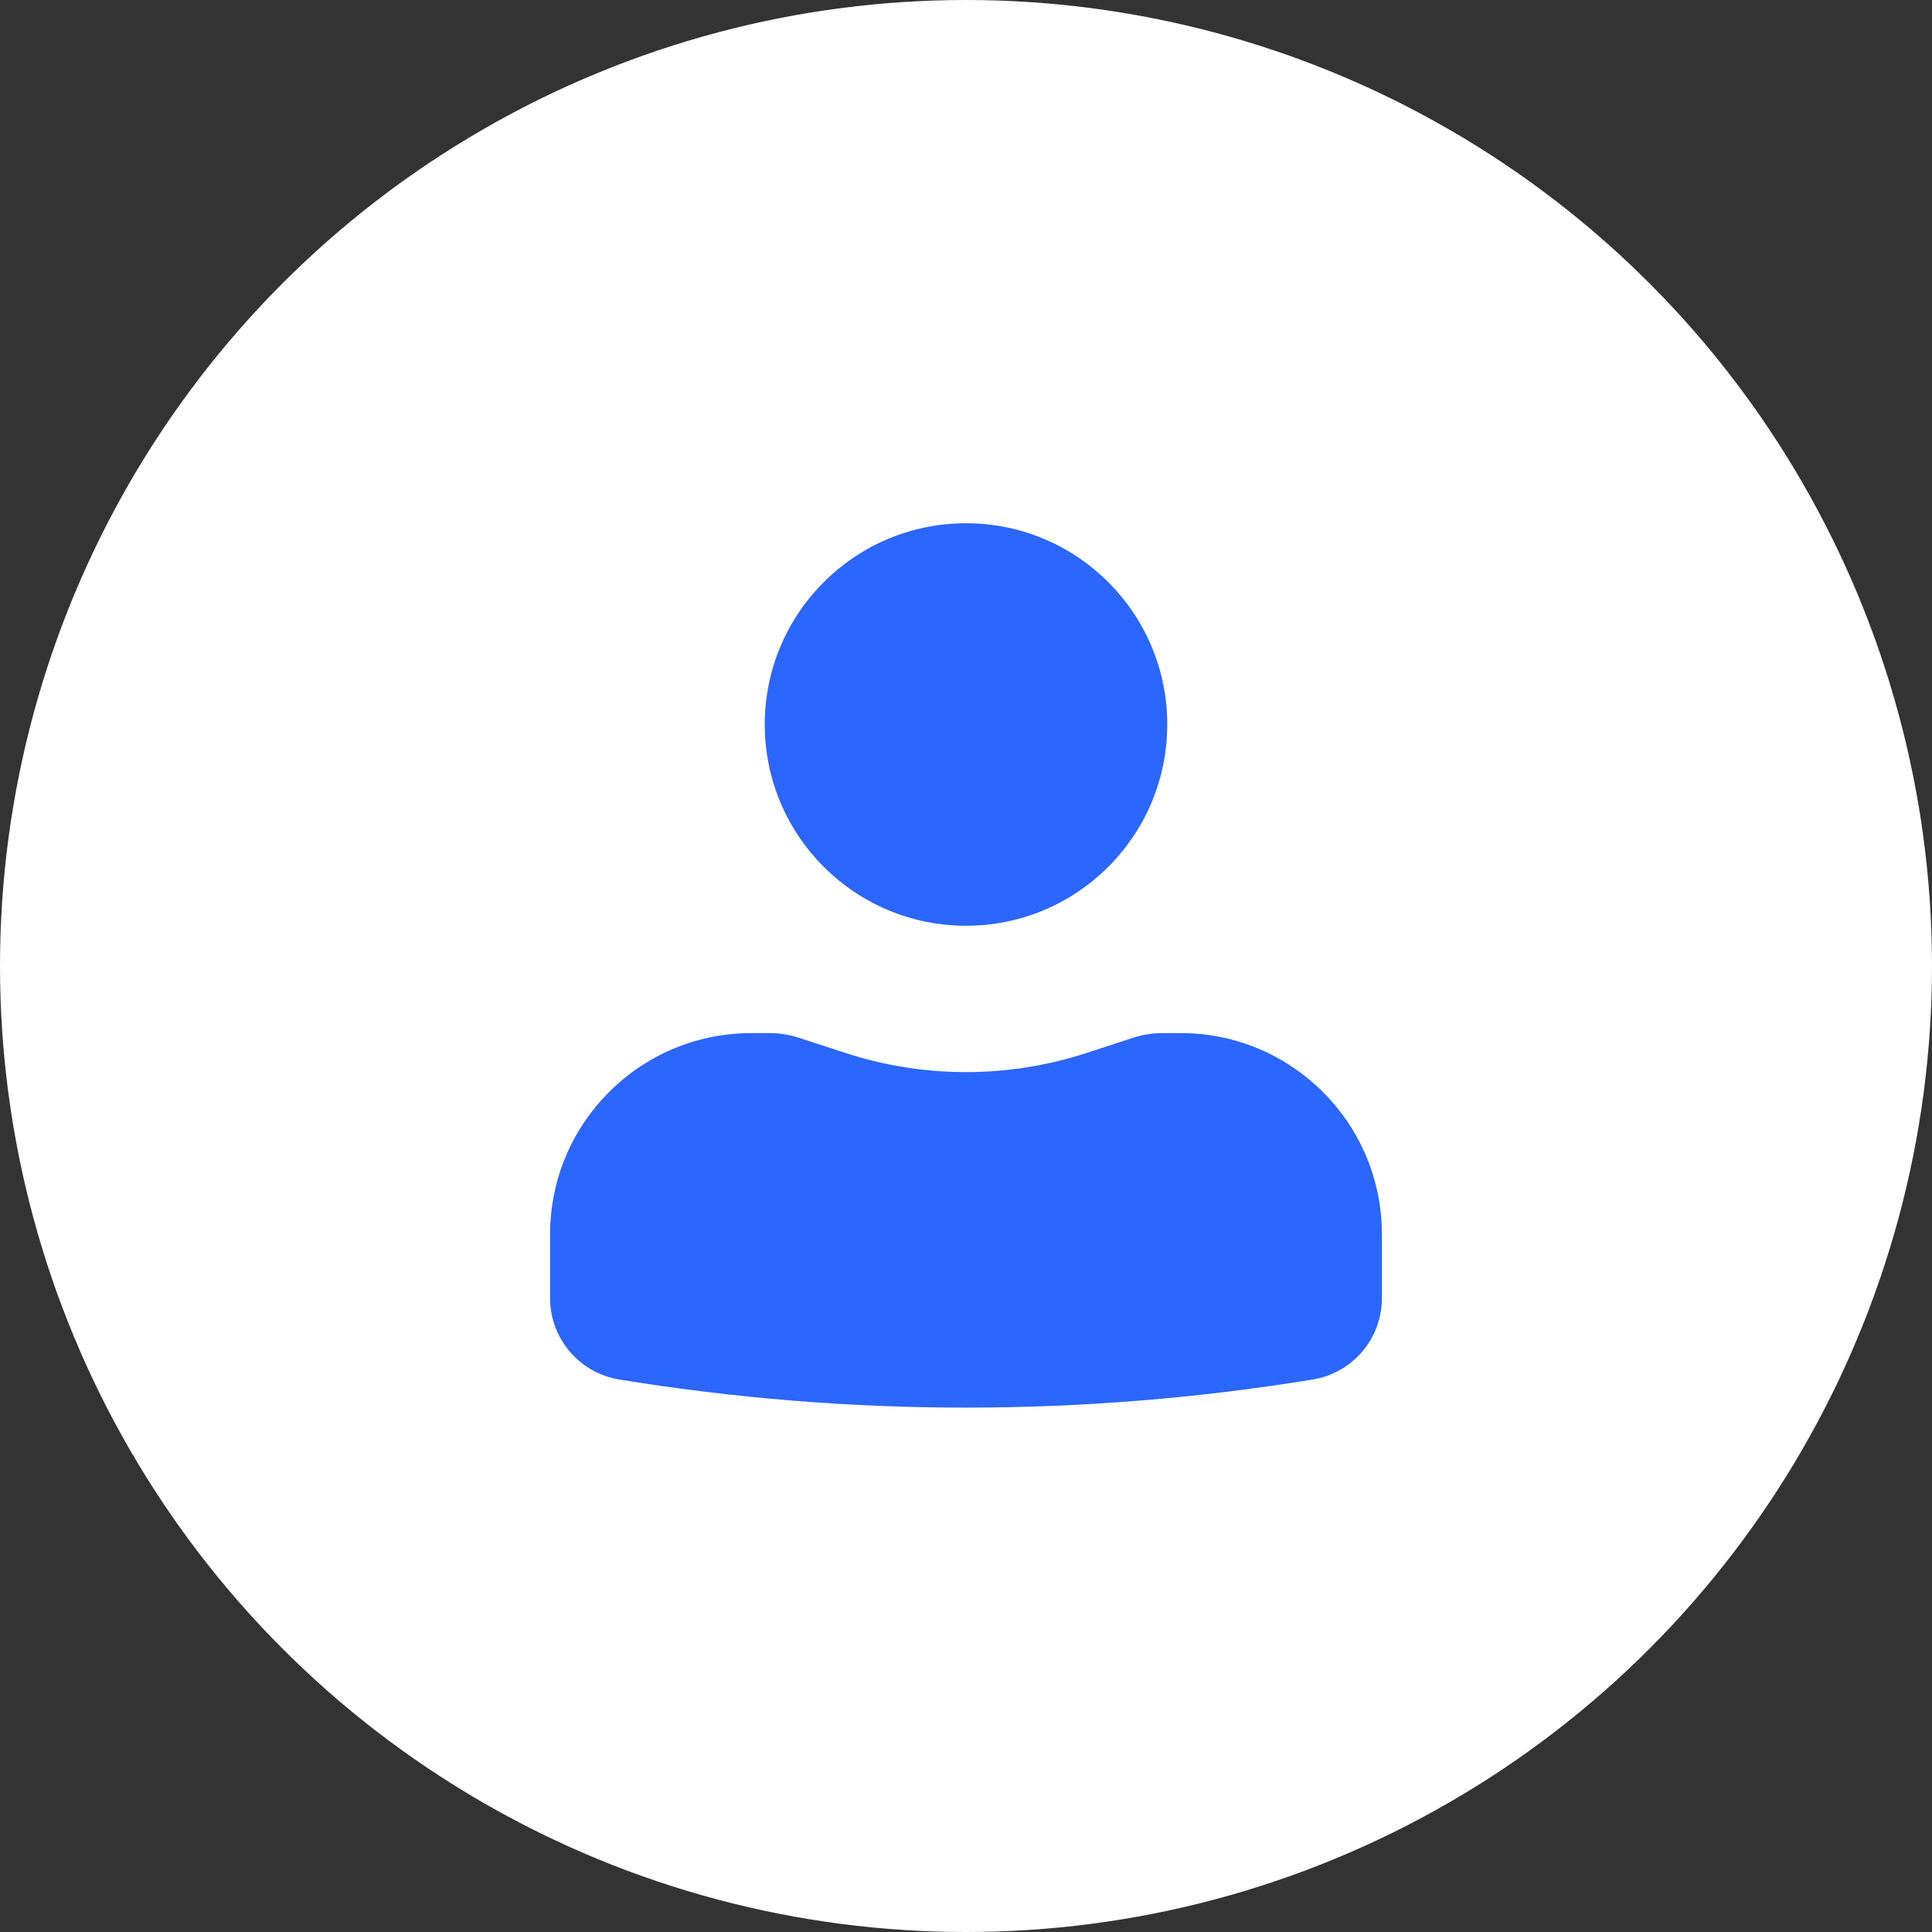
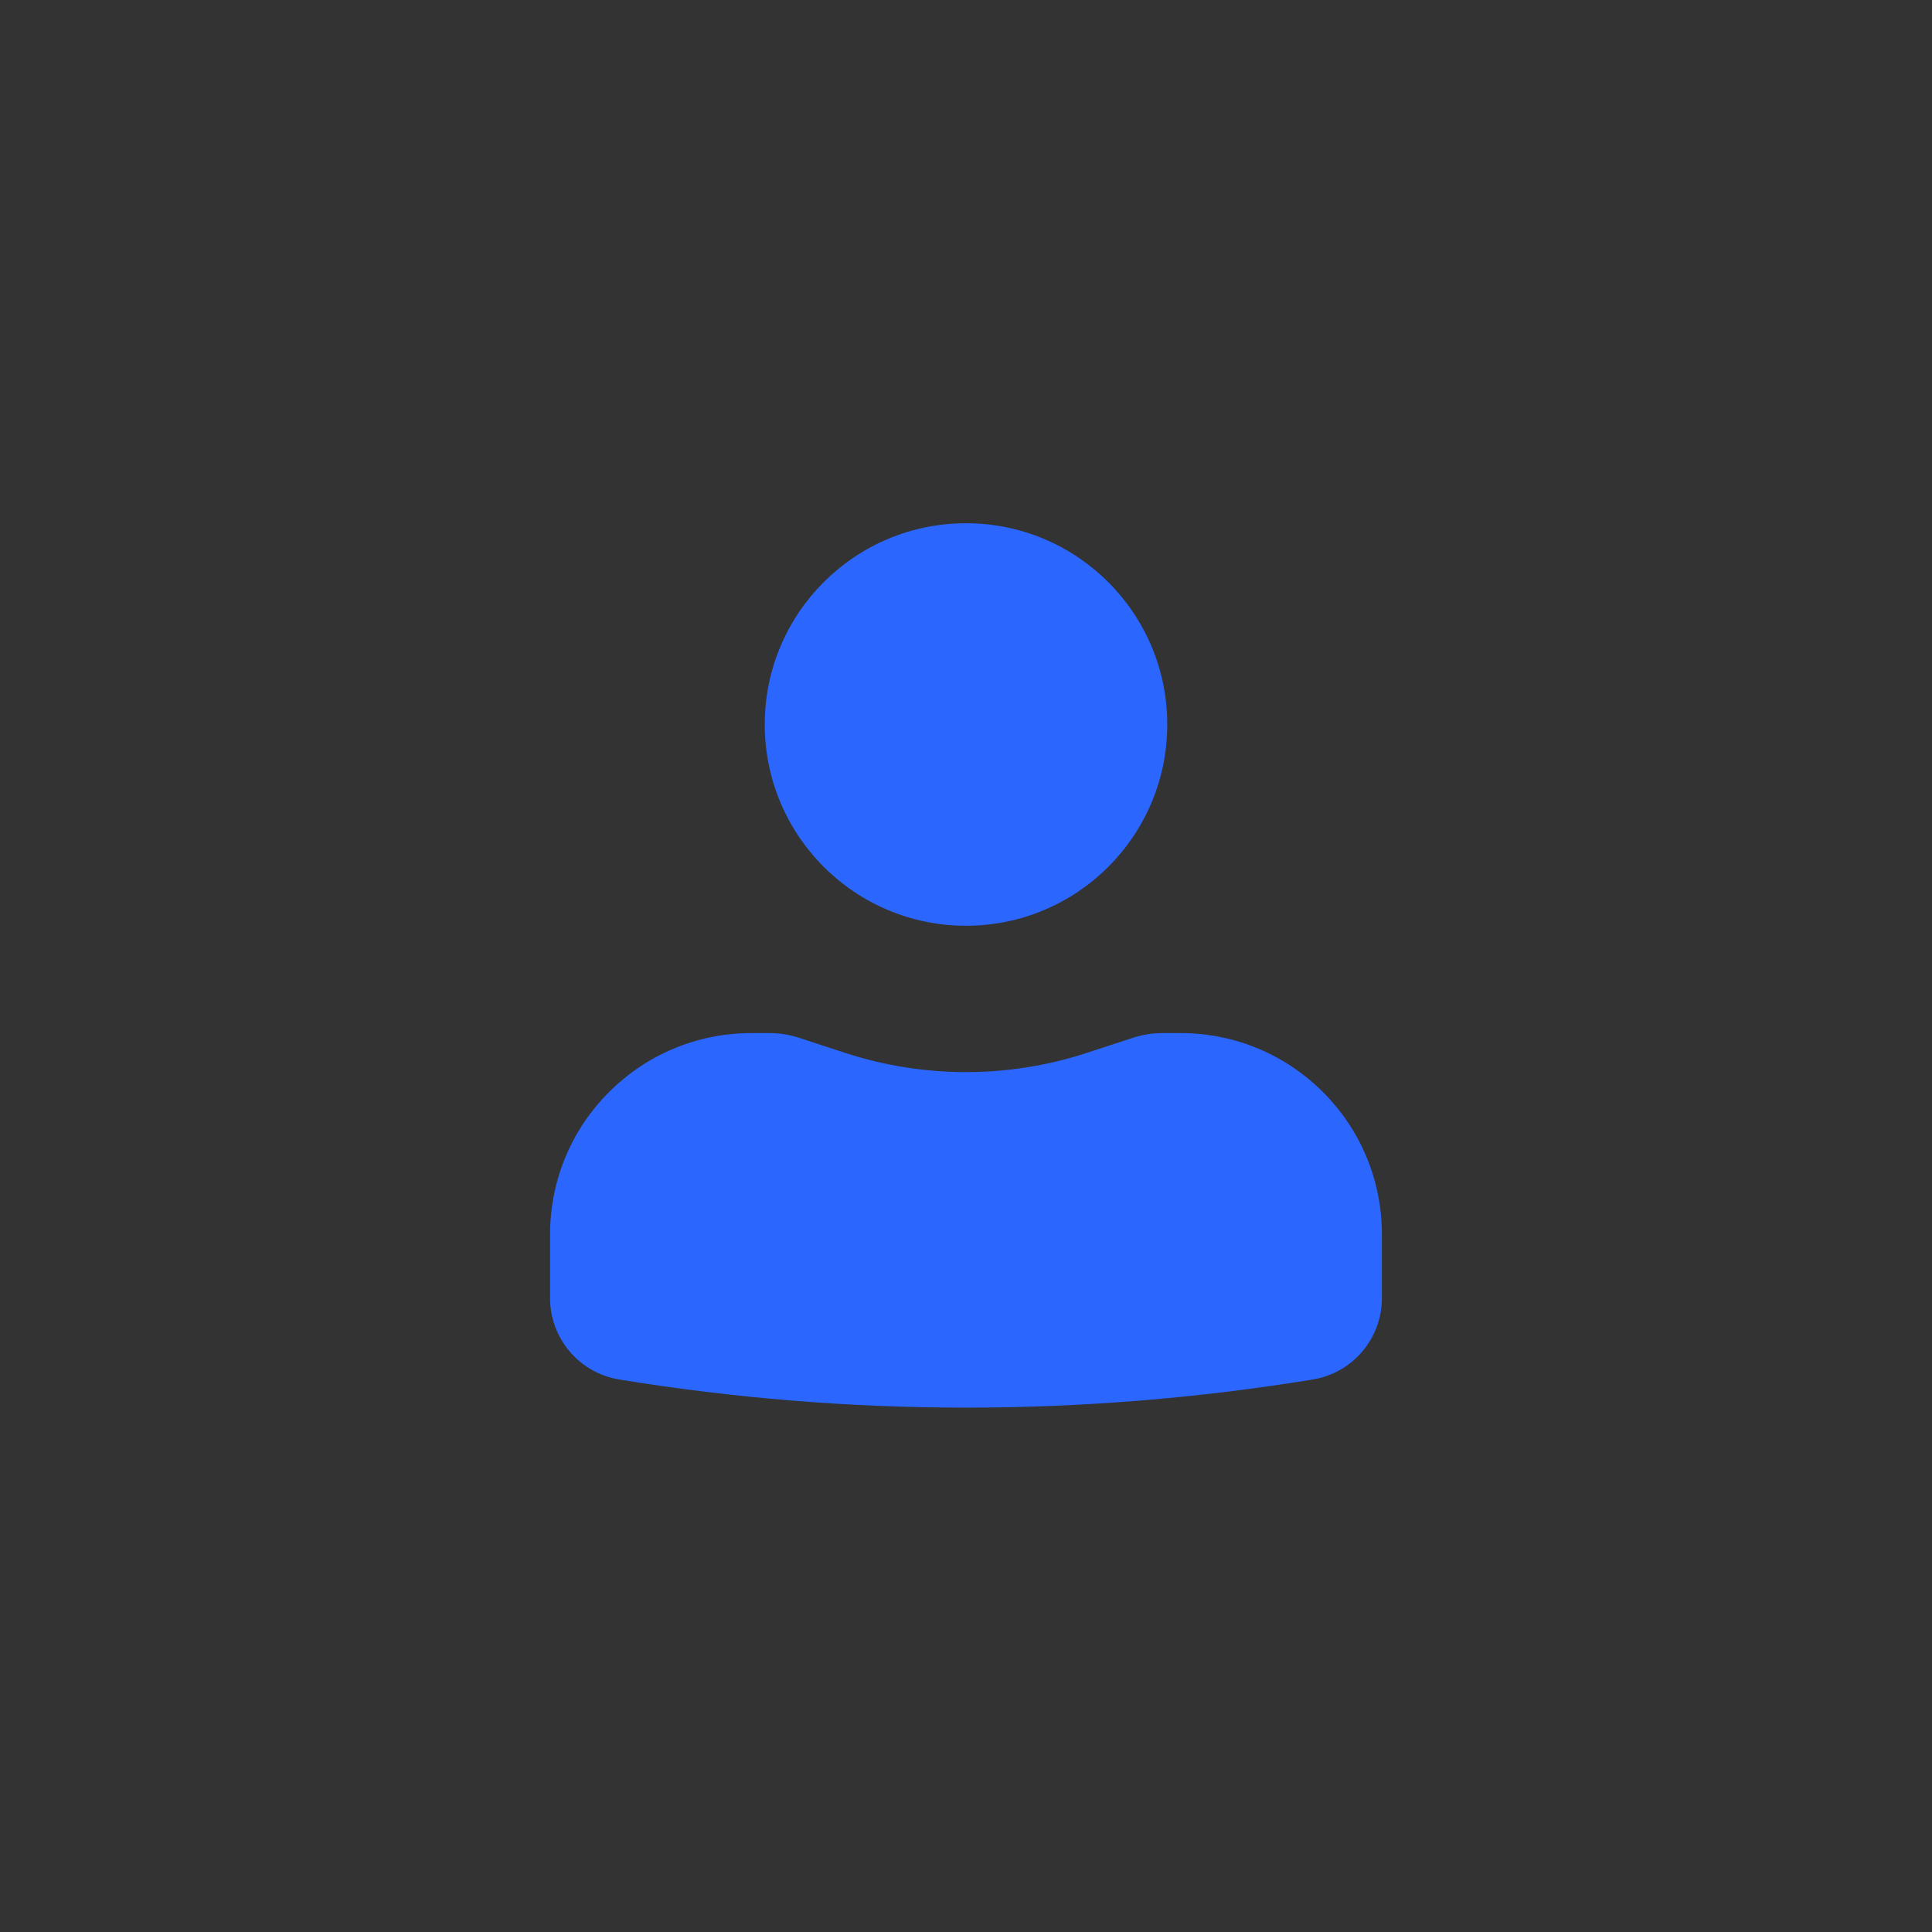
<svg xmlns="http://www.w3.org/2000/svg" width="60" height="60" viewBox="0 0 60 60" fill="none">
  <rect x="0" y="0" width="60" height="60" fill="#333333" stroke="none" />
-   <circle cx="30" cy="30" r="30" fill="white" />
  <path d="M30 16.25C26.548 16.25 23.75 19.048 23.75 22.5C23.75 25.952 26.548 28.75 30 28.75C33.452 28.75 36.25 25.952 36.25 22.5C36.25 19.048 33.452 16.25 30 16.25Z" fill="#2B66FF" />
  <path d="M23.333 32.084C19.881 32.084 17.083 34.882 17.083 38.334V40.314C17.083 41.569 17.993 42.64 19.232 42.842C26.363 44.006 33.636 44.006 40.767 42.842C42.007 42.64 42.916 41.569 42.916 40.314V38.334C42.916 34.882 40.118 32.084 36.666 32.084H36.098C35.791 32.084 35.485 32.132 35.193 32.227L33.75 32.699C31.313 33.494 28.686 33.494 26.249 32.699L24.806 32.227C24.514 32.132 24.209 32.084 23.901 32.084H23.333Z" fill="#2B66FF" />
</svg>